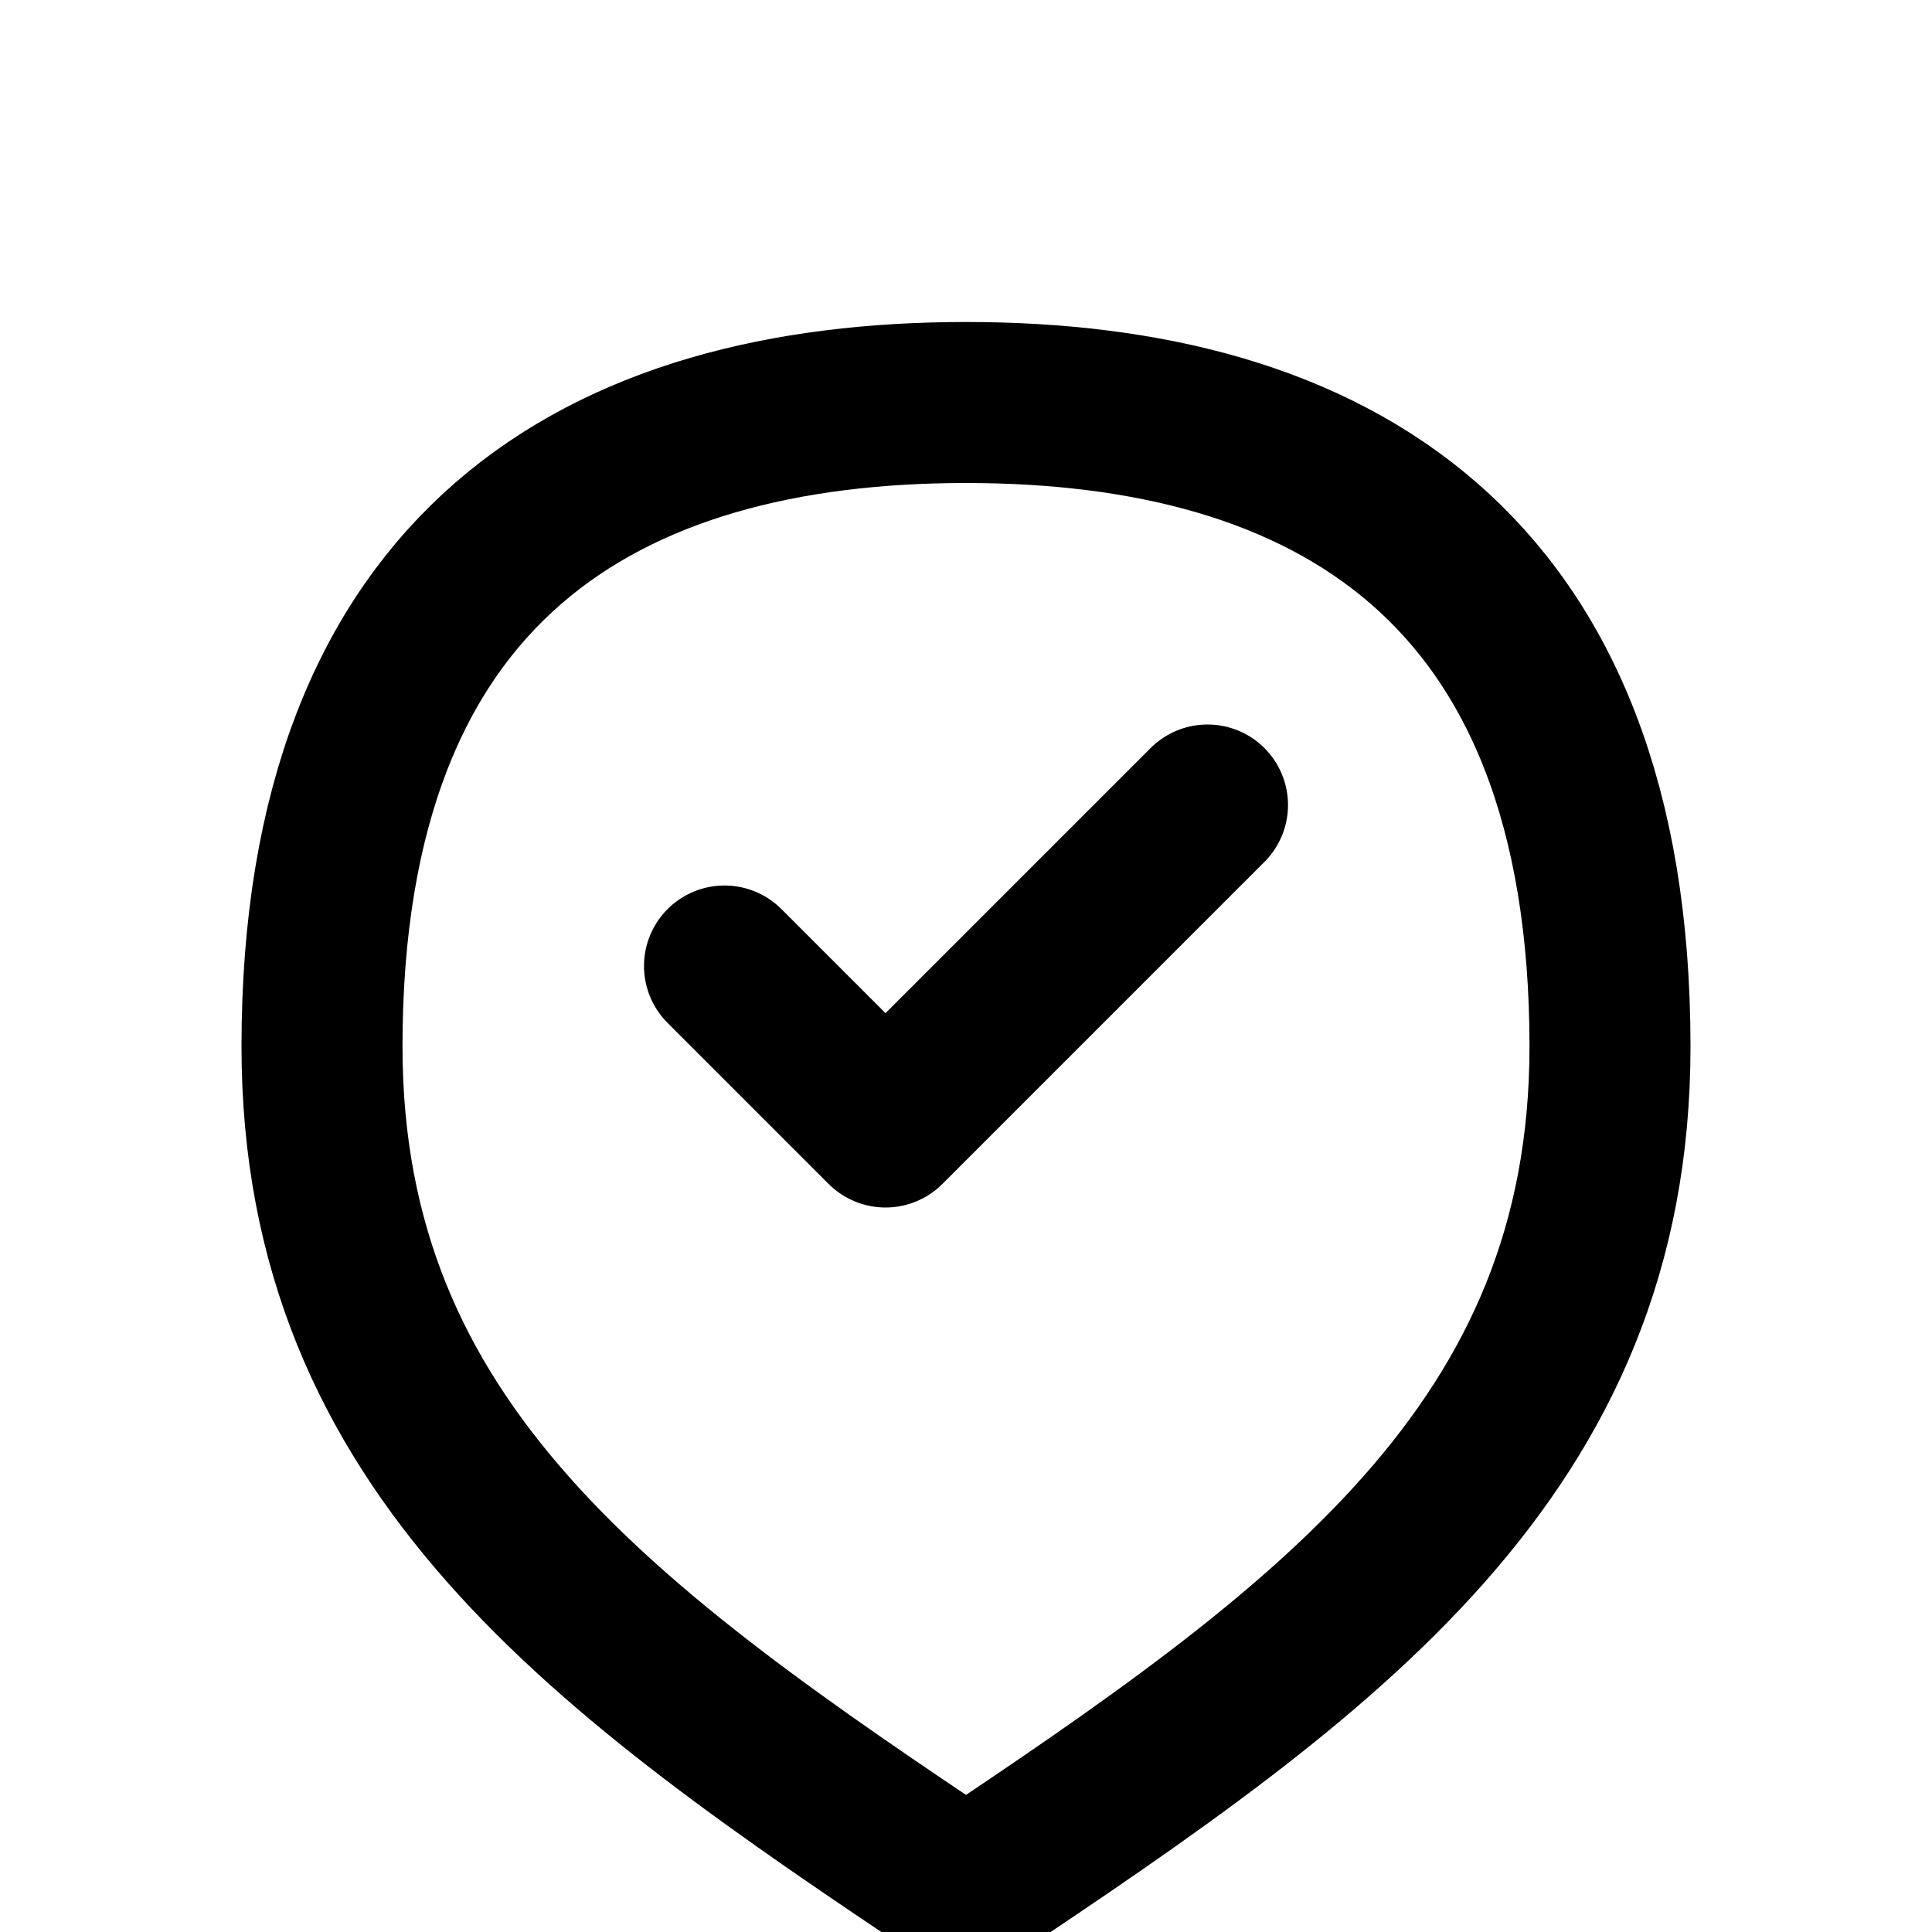
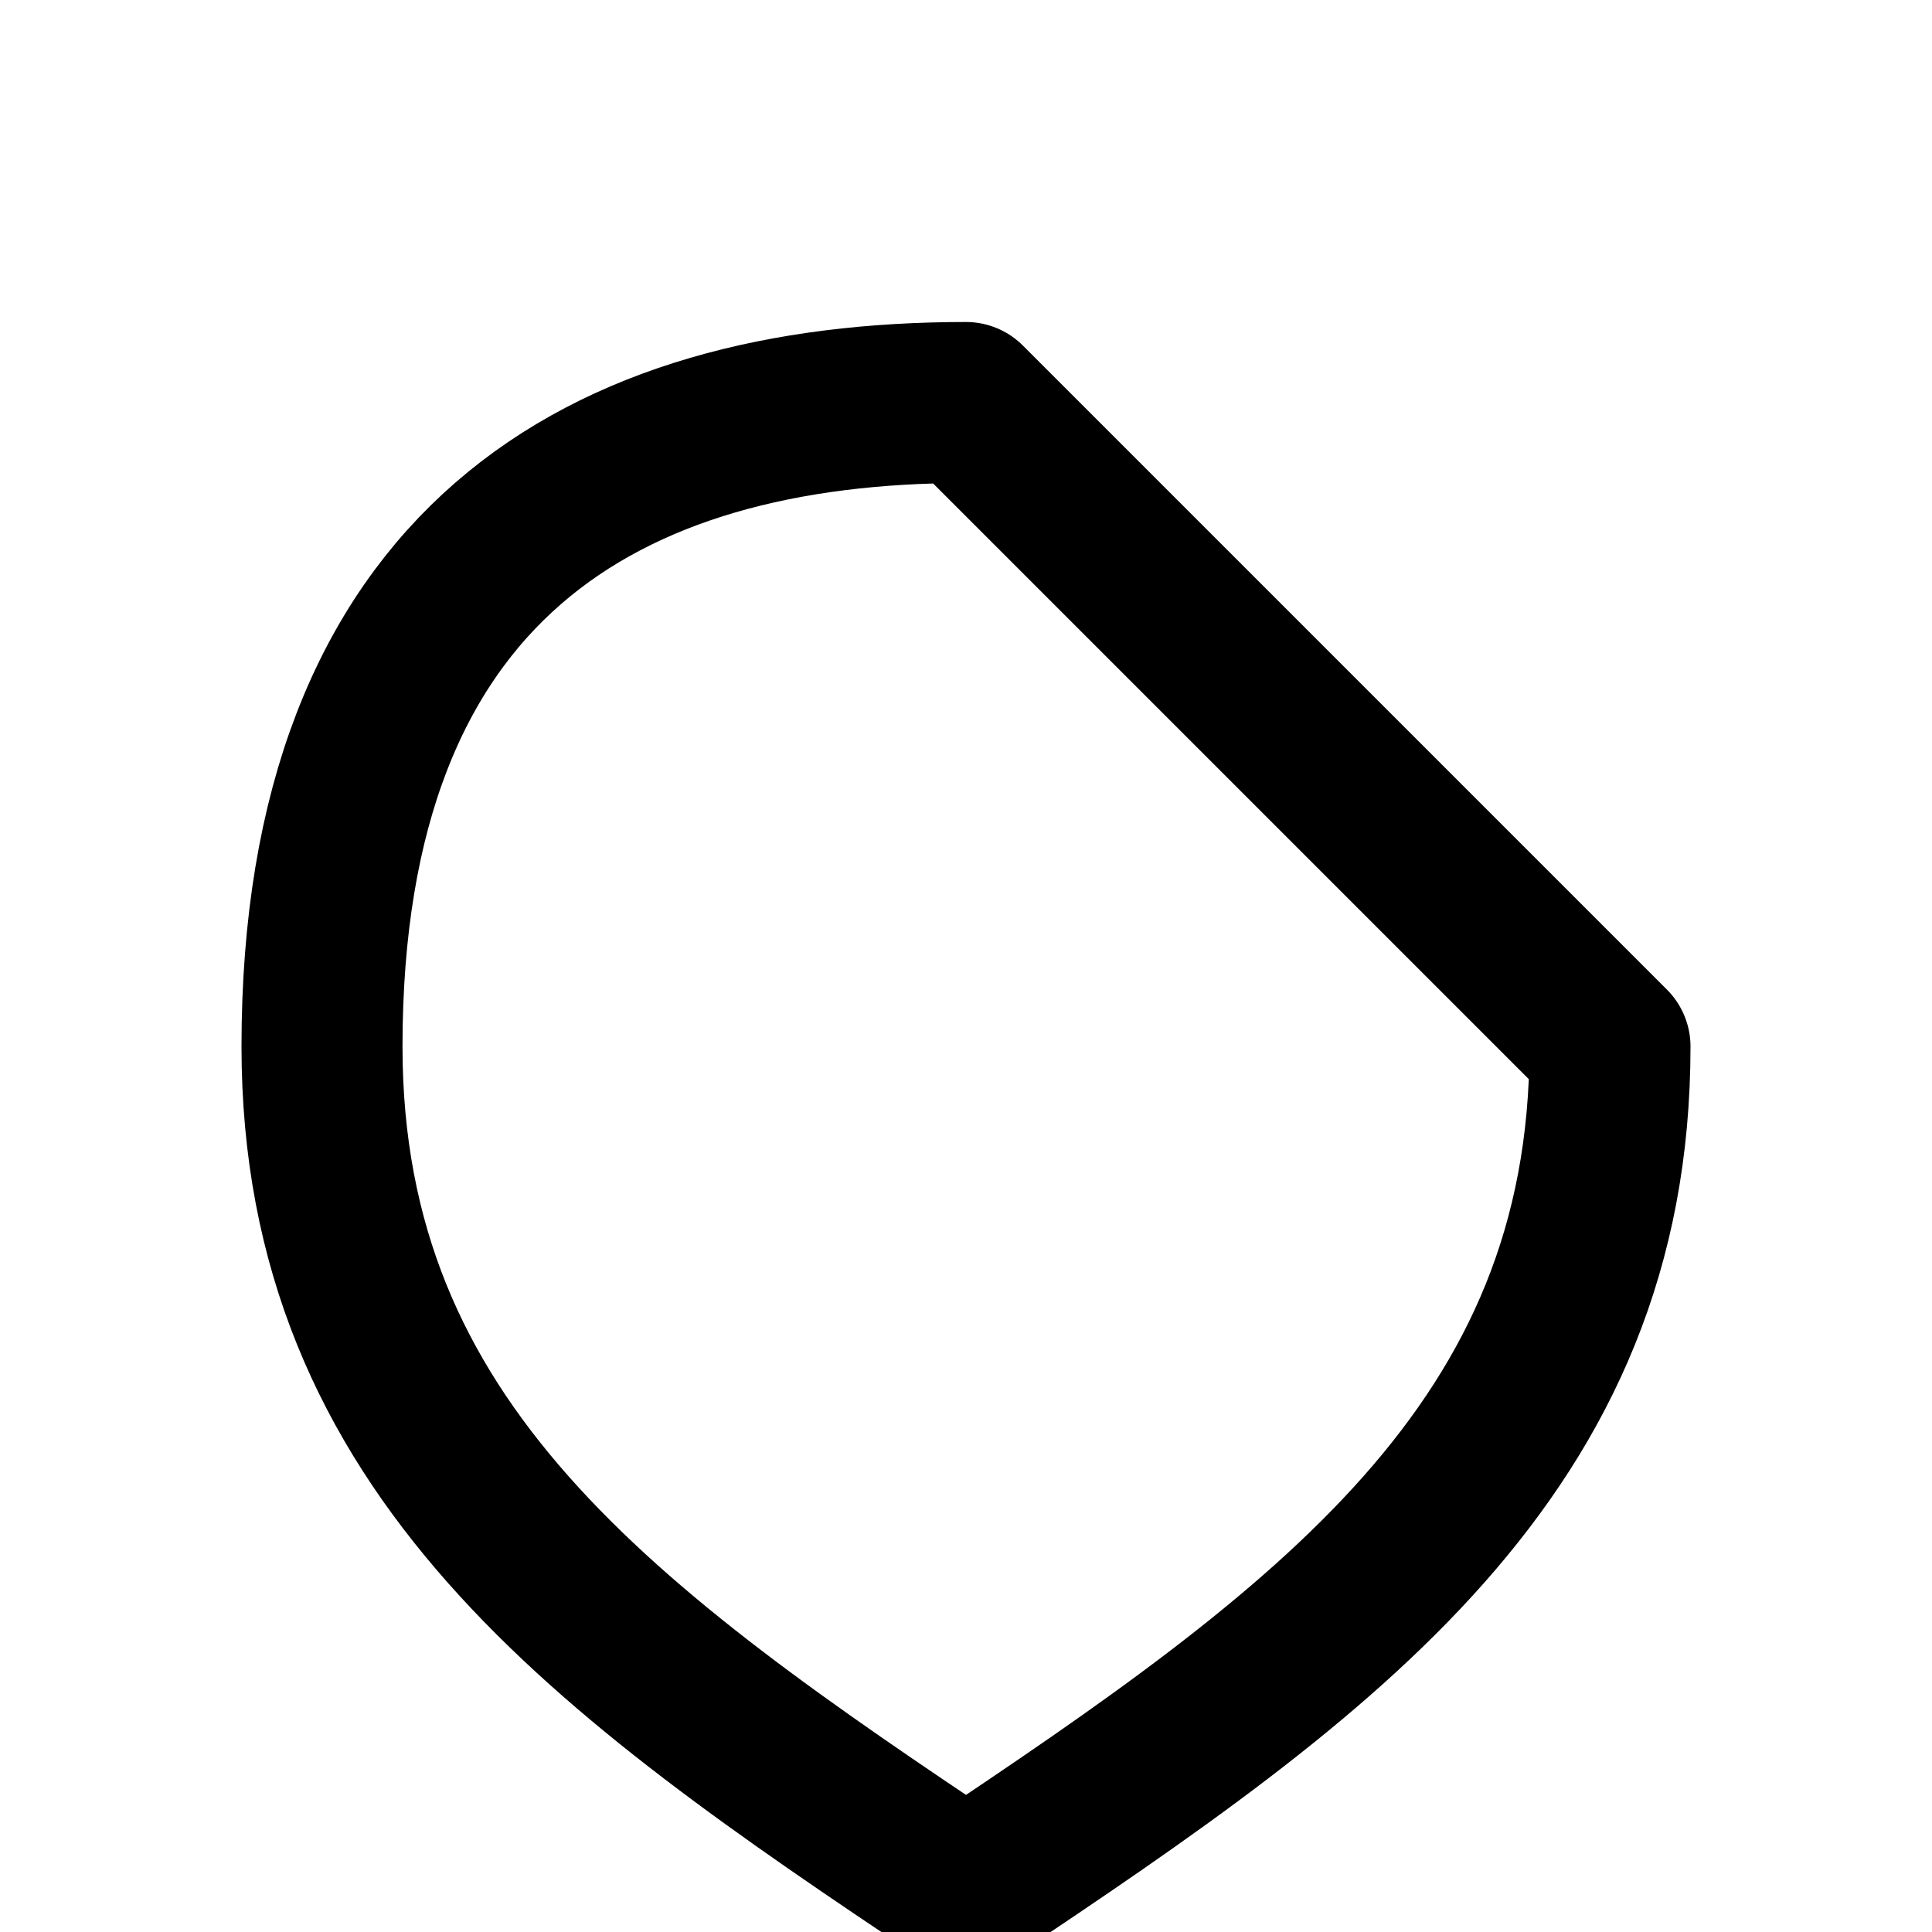
<svg xmlns="http://www.w3.org/2000/svg" width="24" height="24" viewBox="0 0 24 24" fill="none" stroke="currentColor" stroke-width="2" stroke-linecap="round" stroke-linejoin="round">
-   <path d="M20 13c0 5-3.5 7.5-8 10.5-4.5-3-8-5.5-8-10.5 0-6 3.5-8 8-8s8 2 8 8Z" />
-   <path d="m9 12 2 2 4-4" />
+   <path d="M20 13c0 5-3.5 7.5-8 10.5-4.5-3-8-5.5-8-10.5 0-6 3.5-8 8-8Z" />
</svg>